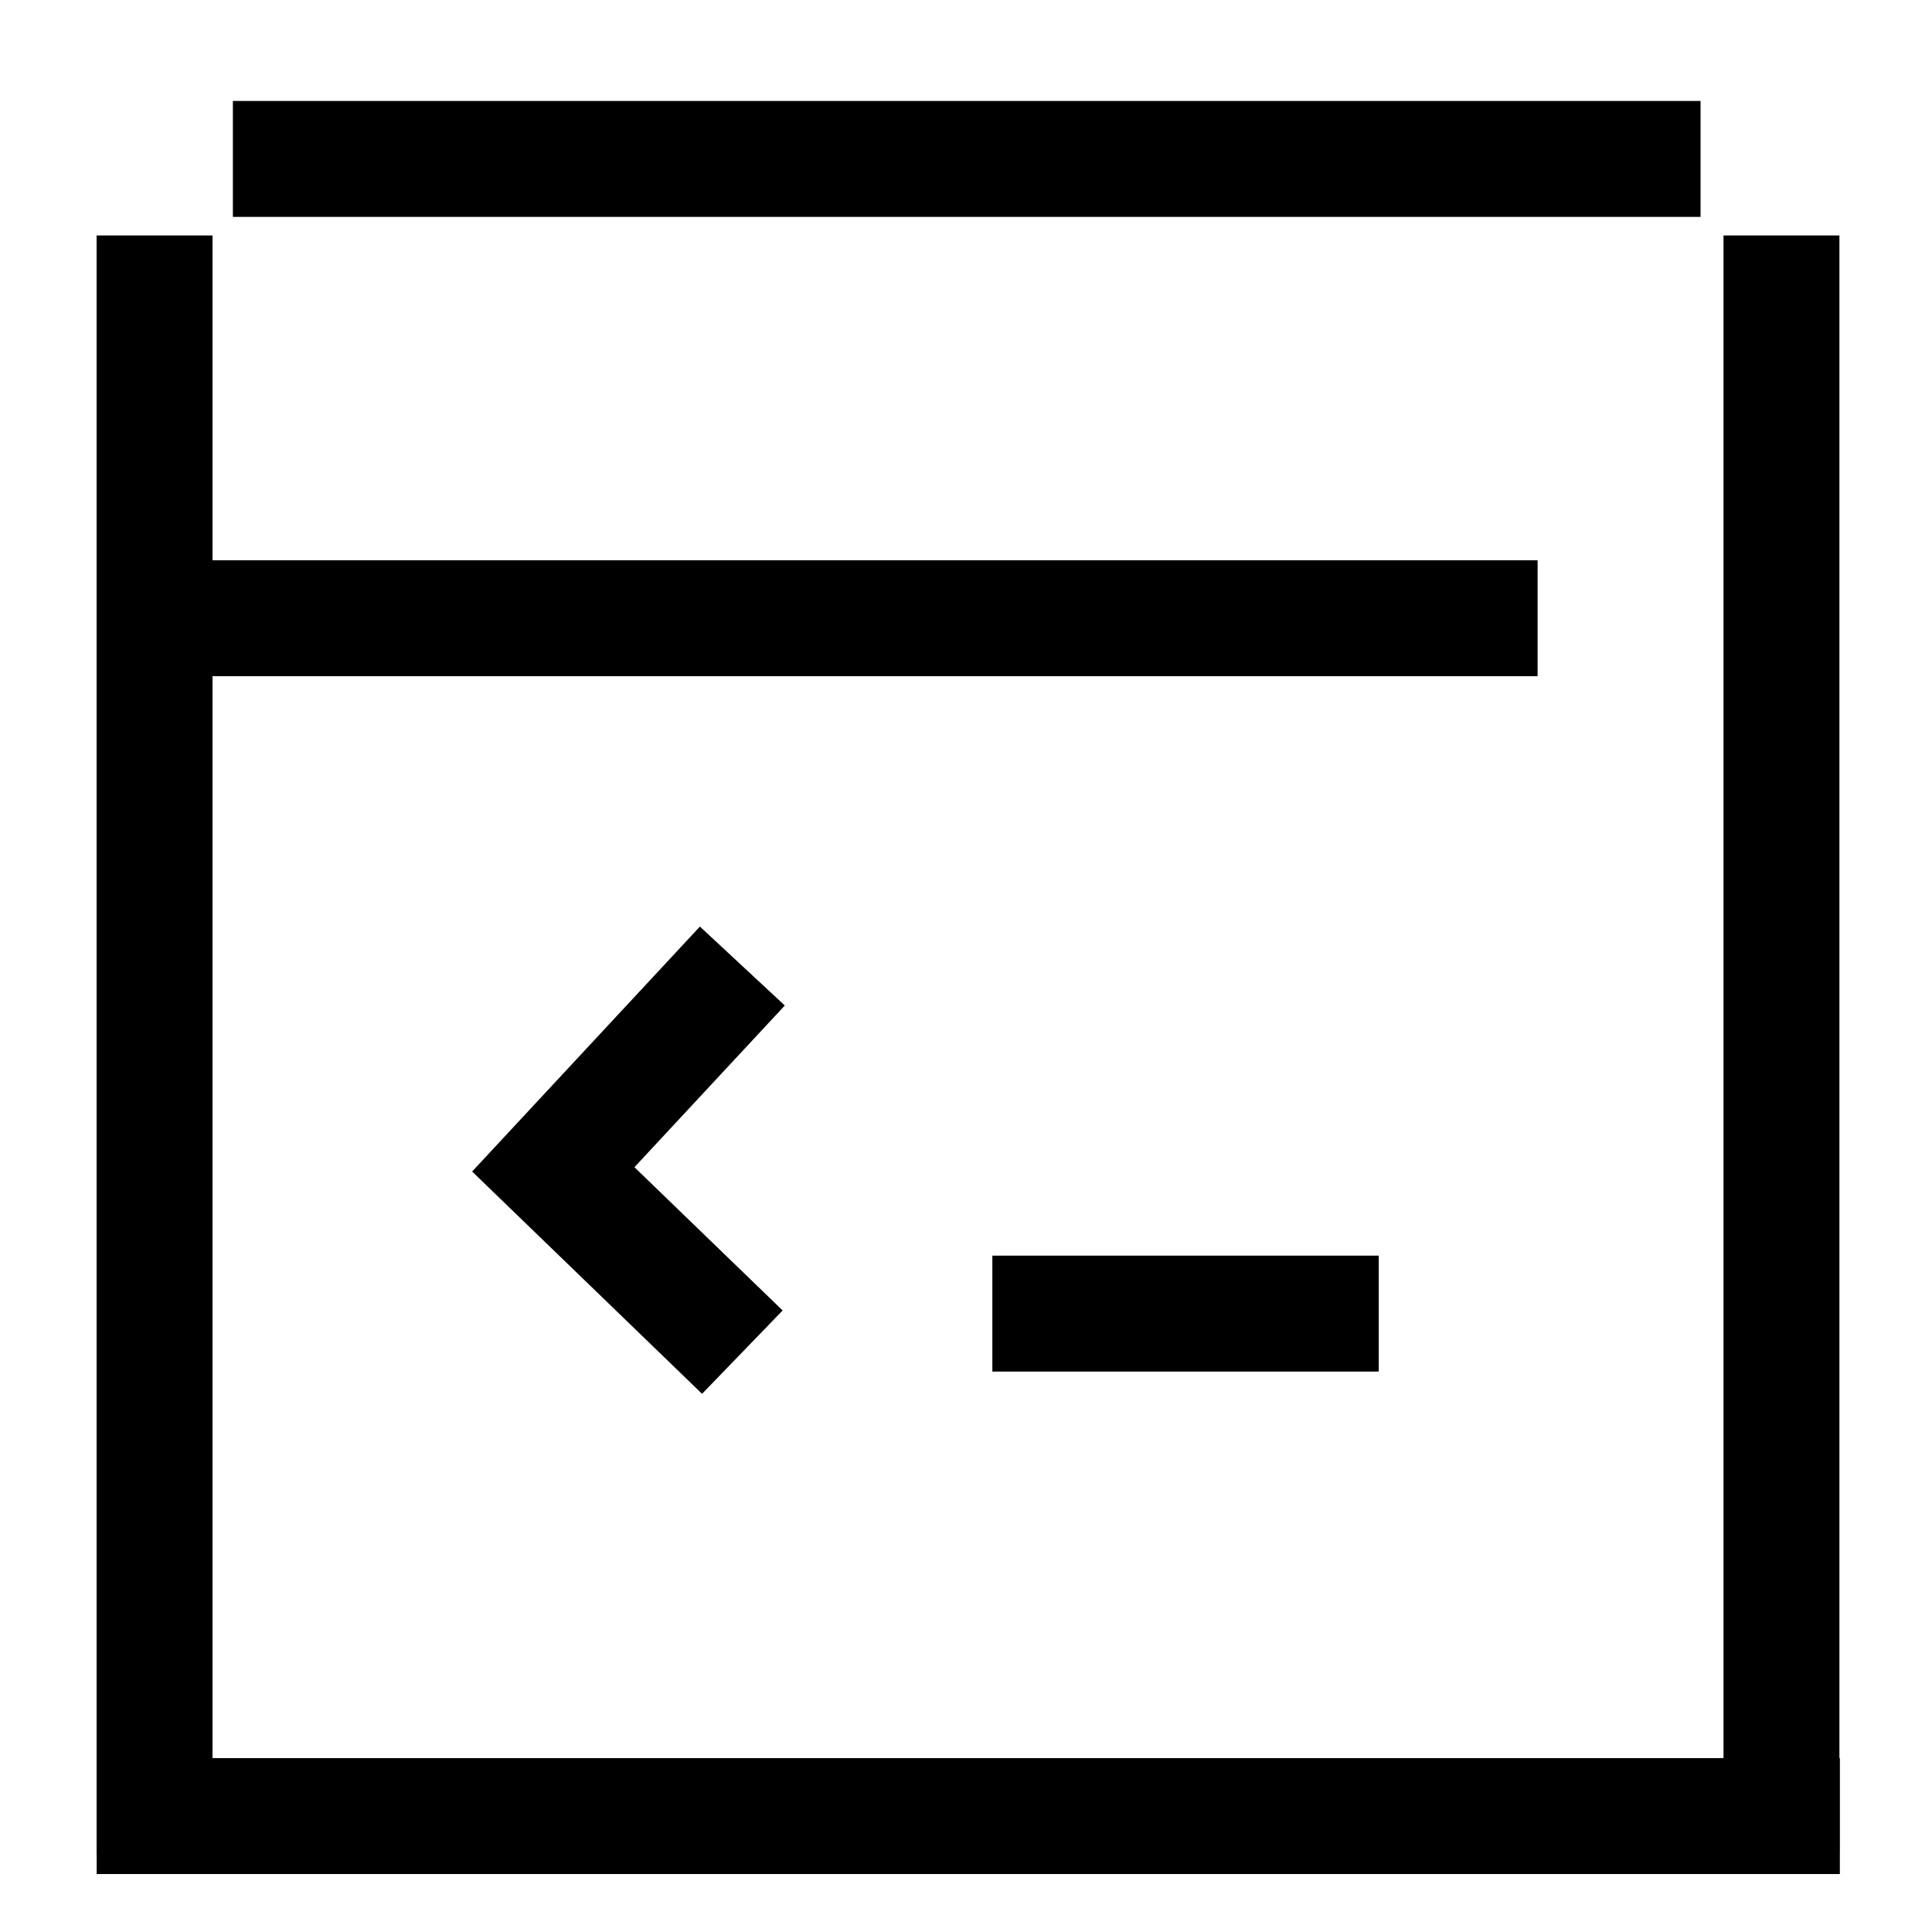
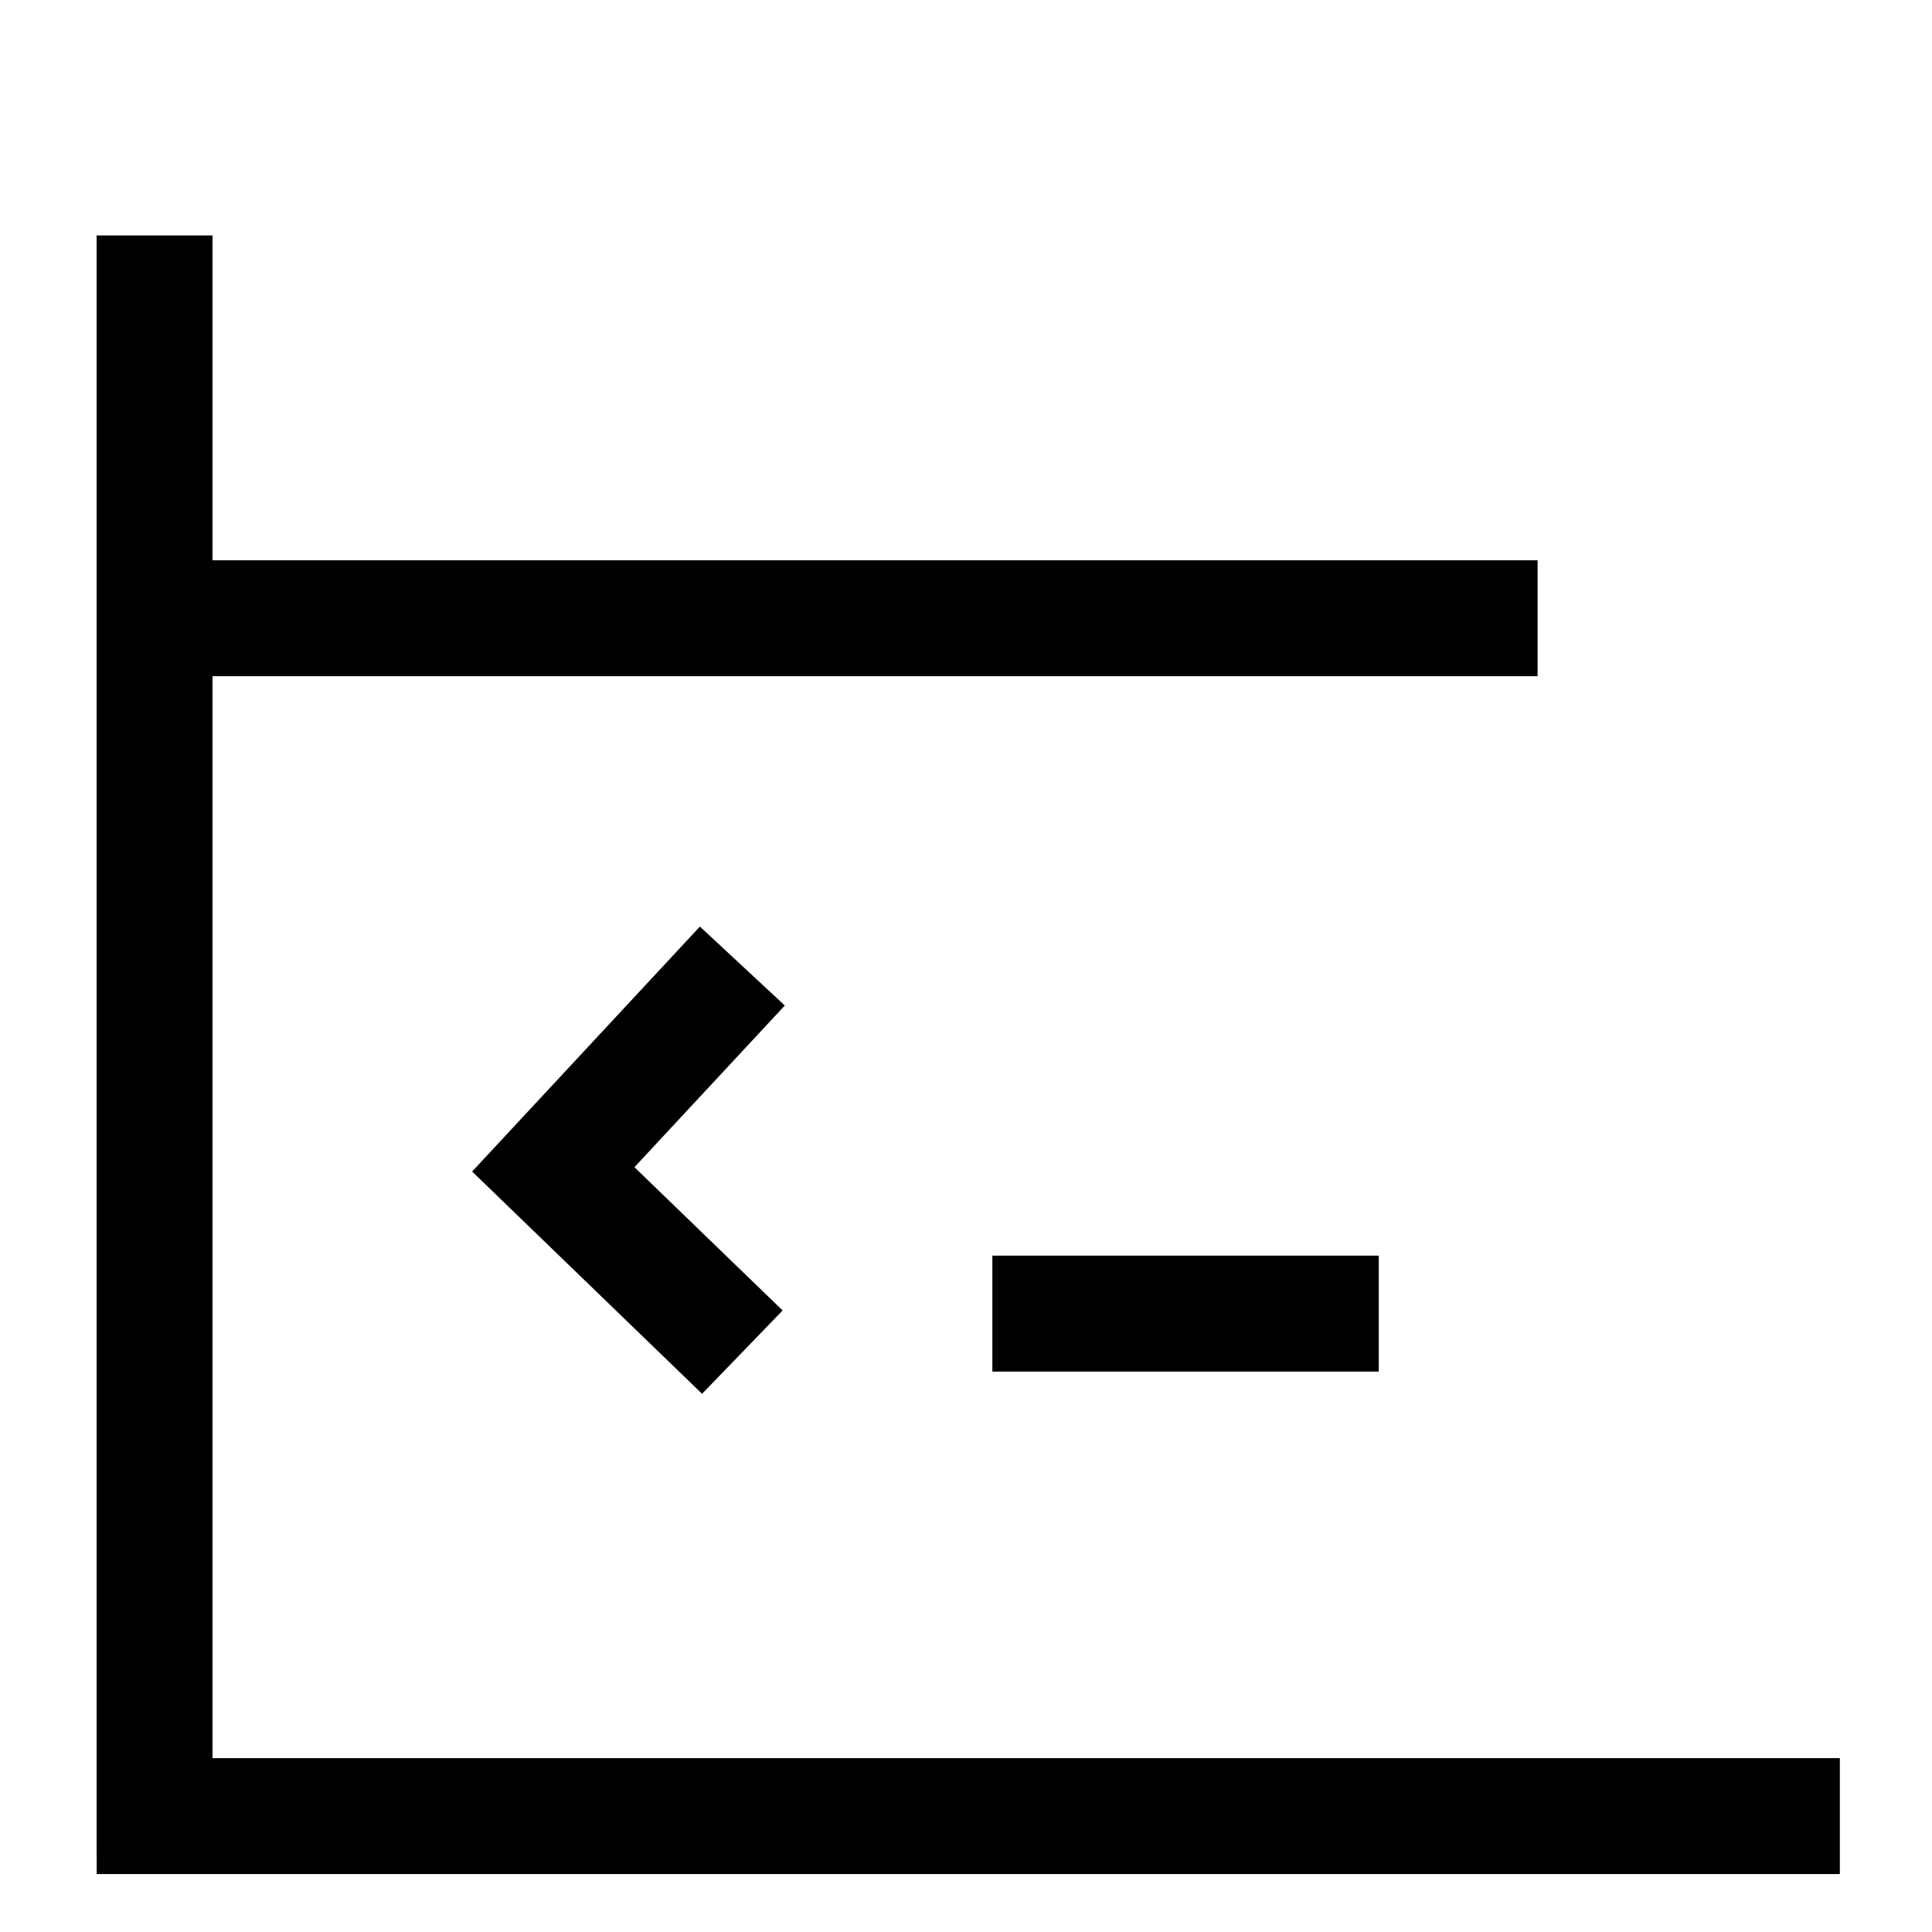
<svg xmlns="http://www.w3.org/2000/svg" width="50" height="50" viewBox="0 0 50 50">
  <defs>
    <clipPath id="clip-path">
      <rect id="Rectangle_60918" data-name="Rectangle 60918" width="50" height="50" transform="translate(940 1653)" fill="#c9c9c9" opacity="0.248" />
    </clipPath>
  </defs>
  <g id="Static_website_development" data-name="Static website development" transform="translate(-940 -1653)" clip-path="url(#clip-path)">
    <path id="Path_130372" data-name="Path 130372" d="M35.793,0H0" transform="translate(944 1669)" fill="none" stroke="#000" stroke-width="3" />
-     <path id="Path_130373" data-name="Path 130373" d="M37.983,0H0" transform="translate(946.027 1657.113)" fill="none" stroke="#000" stroke-width="3" />
-     <path id="Path_130374" data-name="Path 130374" d="M41.9,0H0" transform="translate(986.104 1659.094) rotate(90)" fill="none" stroke="#000" stroke-width="3" />
    <path id="Path_130375" data-name="Path 130375" d="M45.113,0H0" transform="translate(942.502 1700)" fill="none" stroke="#000" stroke-width="3" />
    <path id="Path_130376" data-name="Path 130376" d="M41.9,0H0" transform="translate(944 1659.094) rotate(90)" fill="none" stroke="#000" stroke-width="3" />
    <g id="Group_134857" data-name="Group 134857" transform="translate(543.693 408.016)">
      <path id="Path_130377" data-name="Path 130377" d="M19.377,28.576l-4.893-4.73,4.893-5.262" transform="translate(396.142 1251.401)" fill="none" stroke="#000" stroke-miterlimit="10" stroke-width="3" />
      <line id="Line_2630" data-name="Line 2630" x2="10" transform="translate(421.989 1278.98)" fill="none" stroke="#000" stroke-width="3" />
    </g>
  </g>
</svg>